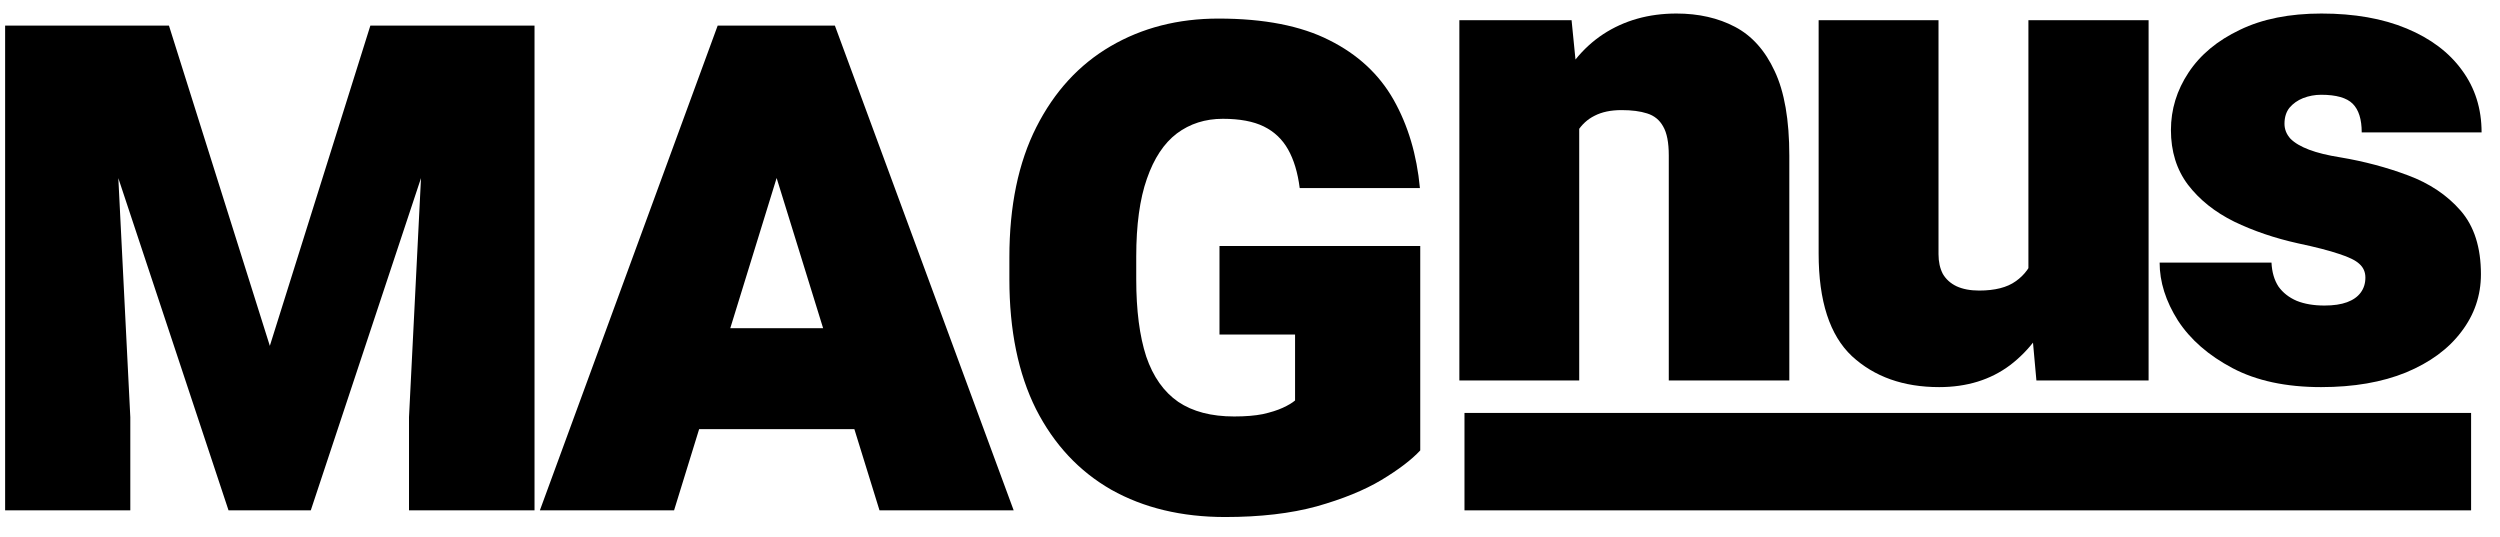
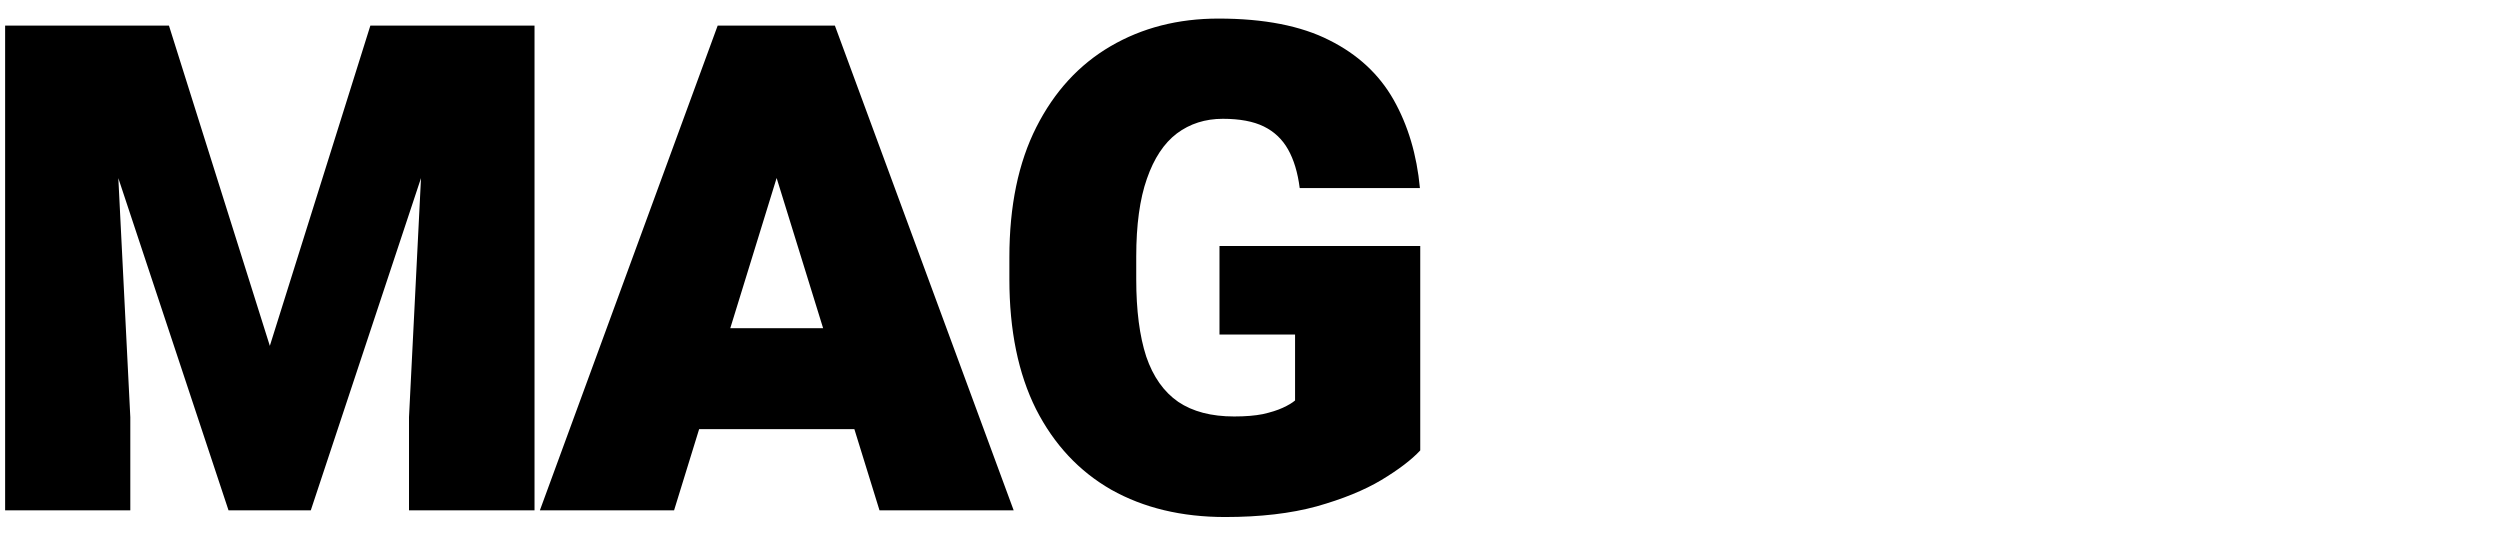
<svg xmlns="http://www.w3.org/2000/svg" width="121" height="26" viewBox="0 0 121 26" fill="none">
  <path d="M8.177 1.238L13.06 16.74L17.926 1.238H22.825L15.042 24.701H11.061L3.278 1.238H8.177ZM5.357 1.238L6.307 20.189V24.701H0.248V1.238H5.357ZM25.871 1.238V24.701H19.796V20.189L20.747 1.238H25.871Z" fill="black" />
  <path d="M32.625 24.701H26.13L34.736 1.238H38.829L38.12 6.894L32.625 24.701ZM37.056 6.894L36.267 1.238H40.408L49.062 24.701H42.568L37.056 6.894ZM42.503 20.769H30.465V15.886H42.503V20.769Z" fill="black" />
  <path d="M68.74 21.8C68.321 22.252 67.693 22.73 66.855 23.235C66.027 23.729 64.985 24.153 63.728 24.508C62.471 24.852 60.994 25.024 59.297 25.024C57.191 25.024 55.354 24.583 53.785 23.702C52.227 22.81 51.013 21.511 50.143 19.802C49.284 18.083 48.854 15.988 48.854 13.517V12.454C48.854 9.972 49.289 7.872 50.159 6.153C51.029 4.434 52.227 3.128 53.753 2.237C55.279 1.345 57.019 0.899 58.974 0.899C61.177 0.899 62.965 1.248 64.341 1.947C65.716 2.634 66.752 3.596 67.451 4.831C68.149 6.067 68.573 7.49 68.724 9.102H62.906C62.81 8.35 62.622 7.727 62.342 7.232C62.063 6.738 61.671 6.368 61.166 6.12C60.661 5.873 60 5.75 59.184 5.75C58.335 5.75 57.594 5.986 56.96 6.459C56.337 6.932 55.853 7.662 55.51 8.651C55.166 9.628 54.994 10.885 54.994 12.421V13.517C54.994 15.021 55.155 16.268 55.477 17.256C55.81 18.234 56.326 18.964 57.024 19.448C57.723 19.92 58.625 20.157 59.732 20.157C60.28 20.157 60.742 20.119 61.118 20.044C61.504 19.958 61.827 19.856 62.084 19.738C62.342 19.62 62.541 19.501 62.681 19.383V16.192H59.023V11.906H68.74V21.8Z" fill="black" />
-   <path d="M76.434 18.414H70.633V0.977H76.064L76.434 4.7V18.414ZM74.42 9.277C74.409 7.429 74.683 5.866 75.242 4.587C75.8 3.298 76.585 2.32 77.595 1.654C78.615 0.988 79.797 0.655 81.14 0.655C82.214 0.655 83.16 0.87 83.976 1.3C84.793 1.73 85.432 2.444 85.894 3.443C86.367 4.442 86.603 5.807 86.603 7.536V18.414H80.769V7.52C80.769 6.897 80.678 6.43 80.495 6.118C80.323 5.807 80.066 5.597 79.722 5.49C79.389 5.382 78.975 5.329 78.481 5.329C77.965 5.329 77.53 5.42 77.176 5.603C76.832 5.774 76.552 6.032 76.338 6.376C76.133 6.709 75.983 7.112 75.886 7.585C75.8 8.057 75.757 8.584 75.757 9.164L74.42 9.277Z" fill="black" />
-   <path d="M98.175 0.977H103.992V18.414H98.562L98.175 14.127V0.977ZM100.189 10.518C100.189 12.097 99.942 13.504 99.448 14.74C98.954 15.975 98.234 16.953 97.289 17.673C96.343 18.382 95.199 18.736 93.856 18.736C92.126 18.736 90.719 18.237 89.634 17.238C88.559 16.228 88.022 14.573 88.022 12.274V0.977H93.824V12.306C93.824 12.672 93.894 12.989 94.033 13.257C94.184 13.515 94.404 13.714 94.694 13.854C94.995 13.993 95.36 14.063 95.79 14.063C96.553 14.063 97.144 13.913 97.562 13.612C97.992 13.311 98.293 12.897 98.465 12.371C98.637 11.834 98.723 11.227 98.723 10.55L100.189 10.518Z" fill="black" />
-   <path d="M114.485 13.434C114.485 13.166 114.388 12.946 114.195 12.774C114.012 12.602 113.684 12.441 113.212 12.29C112.739 12.129 112.073 11.957 111.213 11.775C110.096 11.527 109.07 11.178 108.135 10.727C107.201 10.265 106.454 9.669 105.895 8.938C105.347 8.208 105.073 7.327 105.073 6.295C105.073 5.296 105.358 4.367 105.928 3.508C106.497 2.648 107.324 1.96 108.409 1.445C109.494 0.918 110.81 0.655 112.358 0.655C113.948 0.655 115.323 0.897 116.483 1.38C117.643 1.864 118.535 2.535 119.158 3.395C119.792 4.254 120.109 5.259 120.109 6.408H114.307C114.307 5.774 114.162 5.312 113.872 5.022C113.582 4.732 113.072 4.587 112.341 4.587C112.041 4.587 111.751 4.641 111.471 4.748C111.203 4.856 110.982 5.012 110.81 5.216C110.649 5.42 110.569 5.678 110.569 5.989C110.569 6.258 110.665 6.5 110.859 6.714C111.063 6.919 111.364 7.096 111.761 7.246C112.159 7.397 112.664 7.52 113.276 7.617C114.426 7.81 115.516 8.1 116.547 8.487C117.59 8.874 118.438 9.443 119.094 10.195C119.749 10.947 120.077 11.973 120.077 13.273C120.077 14.305 119.76 15.234 119.126 16.061C118.503 16.889 117.611 17.544 116.451 18.027C115.291 18.5 113.921 18.736 112.341 18.736C110.644 18.736 109.215 18.43 108.055 17.818C106.895 17.205 106.014 16.437 105.412 15.513C104.821 14.579 104.526 13.644 104.526 12.709H109.94C109.962 13.171 110.075 13.558 110.279 13.87C110.494 14.17 110.789 14.401 111.165 14.562C111.541 14.713 111.987 14.788 112.503 14.788C112.943 14.788 113.308 14.734 113.598 14.627C113.888 14.52 114.109 14.364 114.259 14.16C114.41 13.956 114.485 13.714 114.485 13.434Z" fill="black" />
-   <rect x="70.881" y="19.986" width="48.72" height="4.715" fill="black" />
</svg>